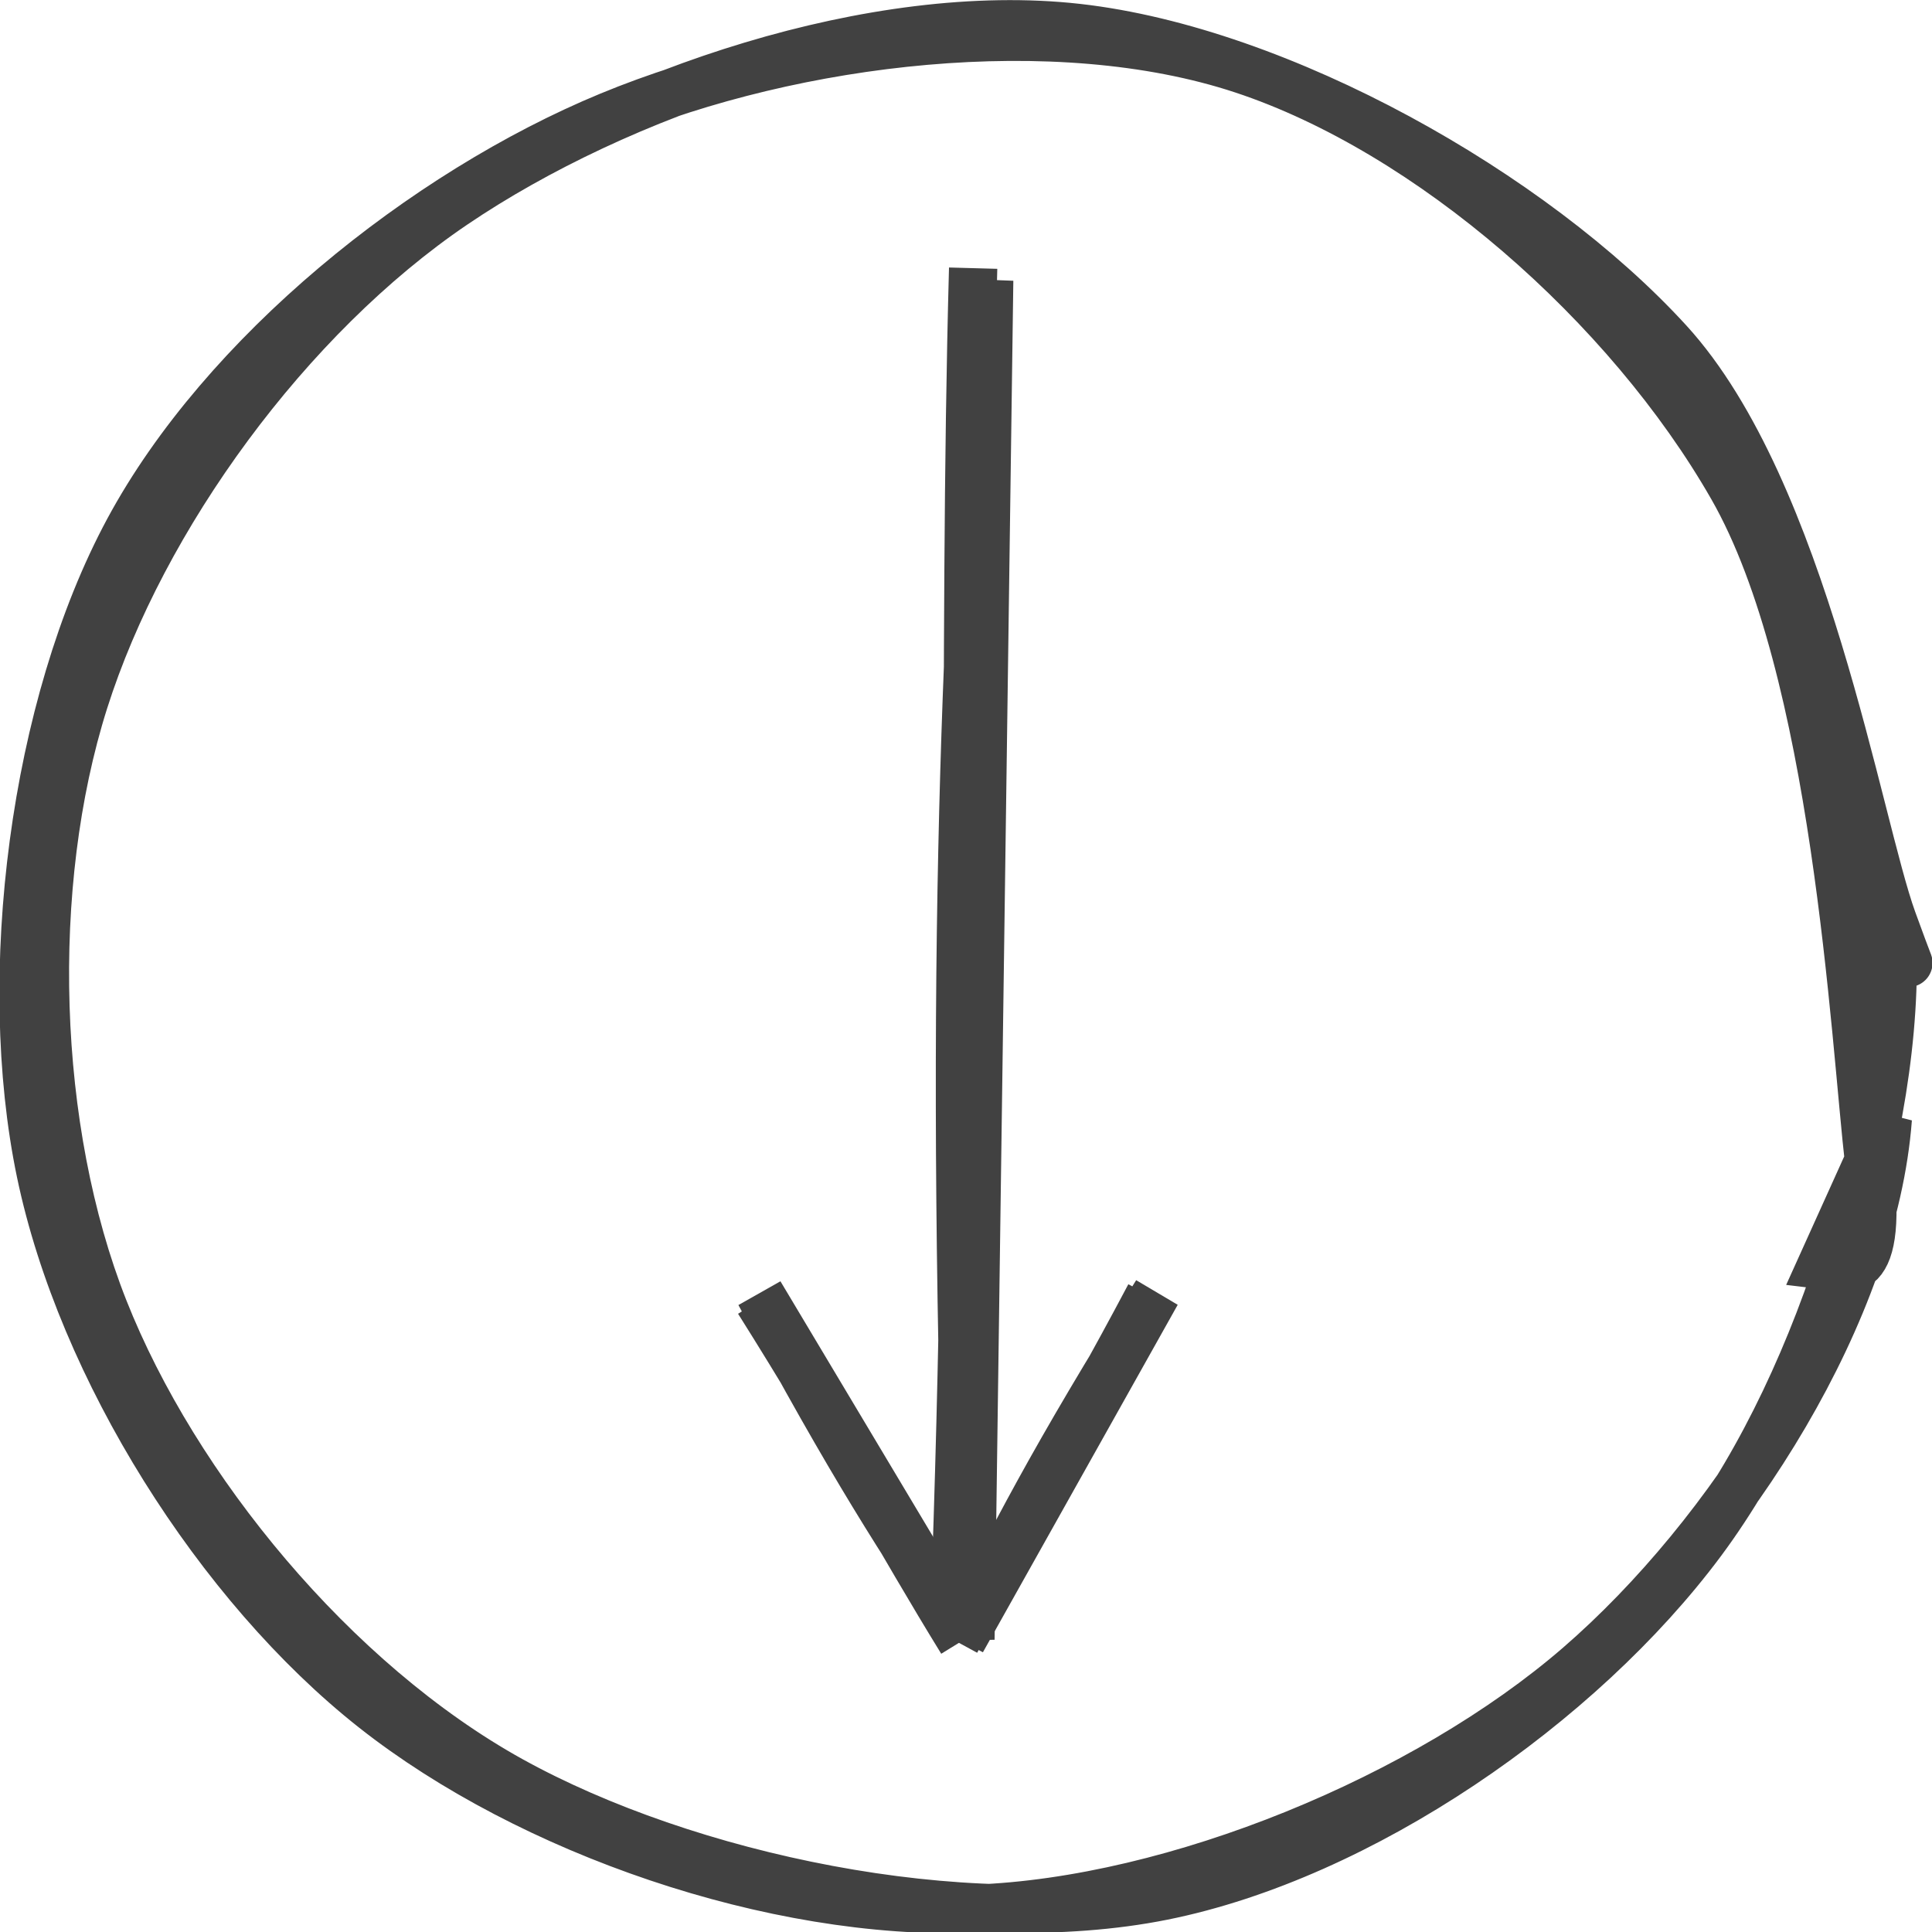
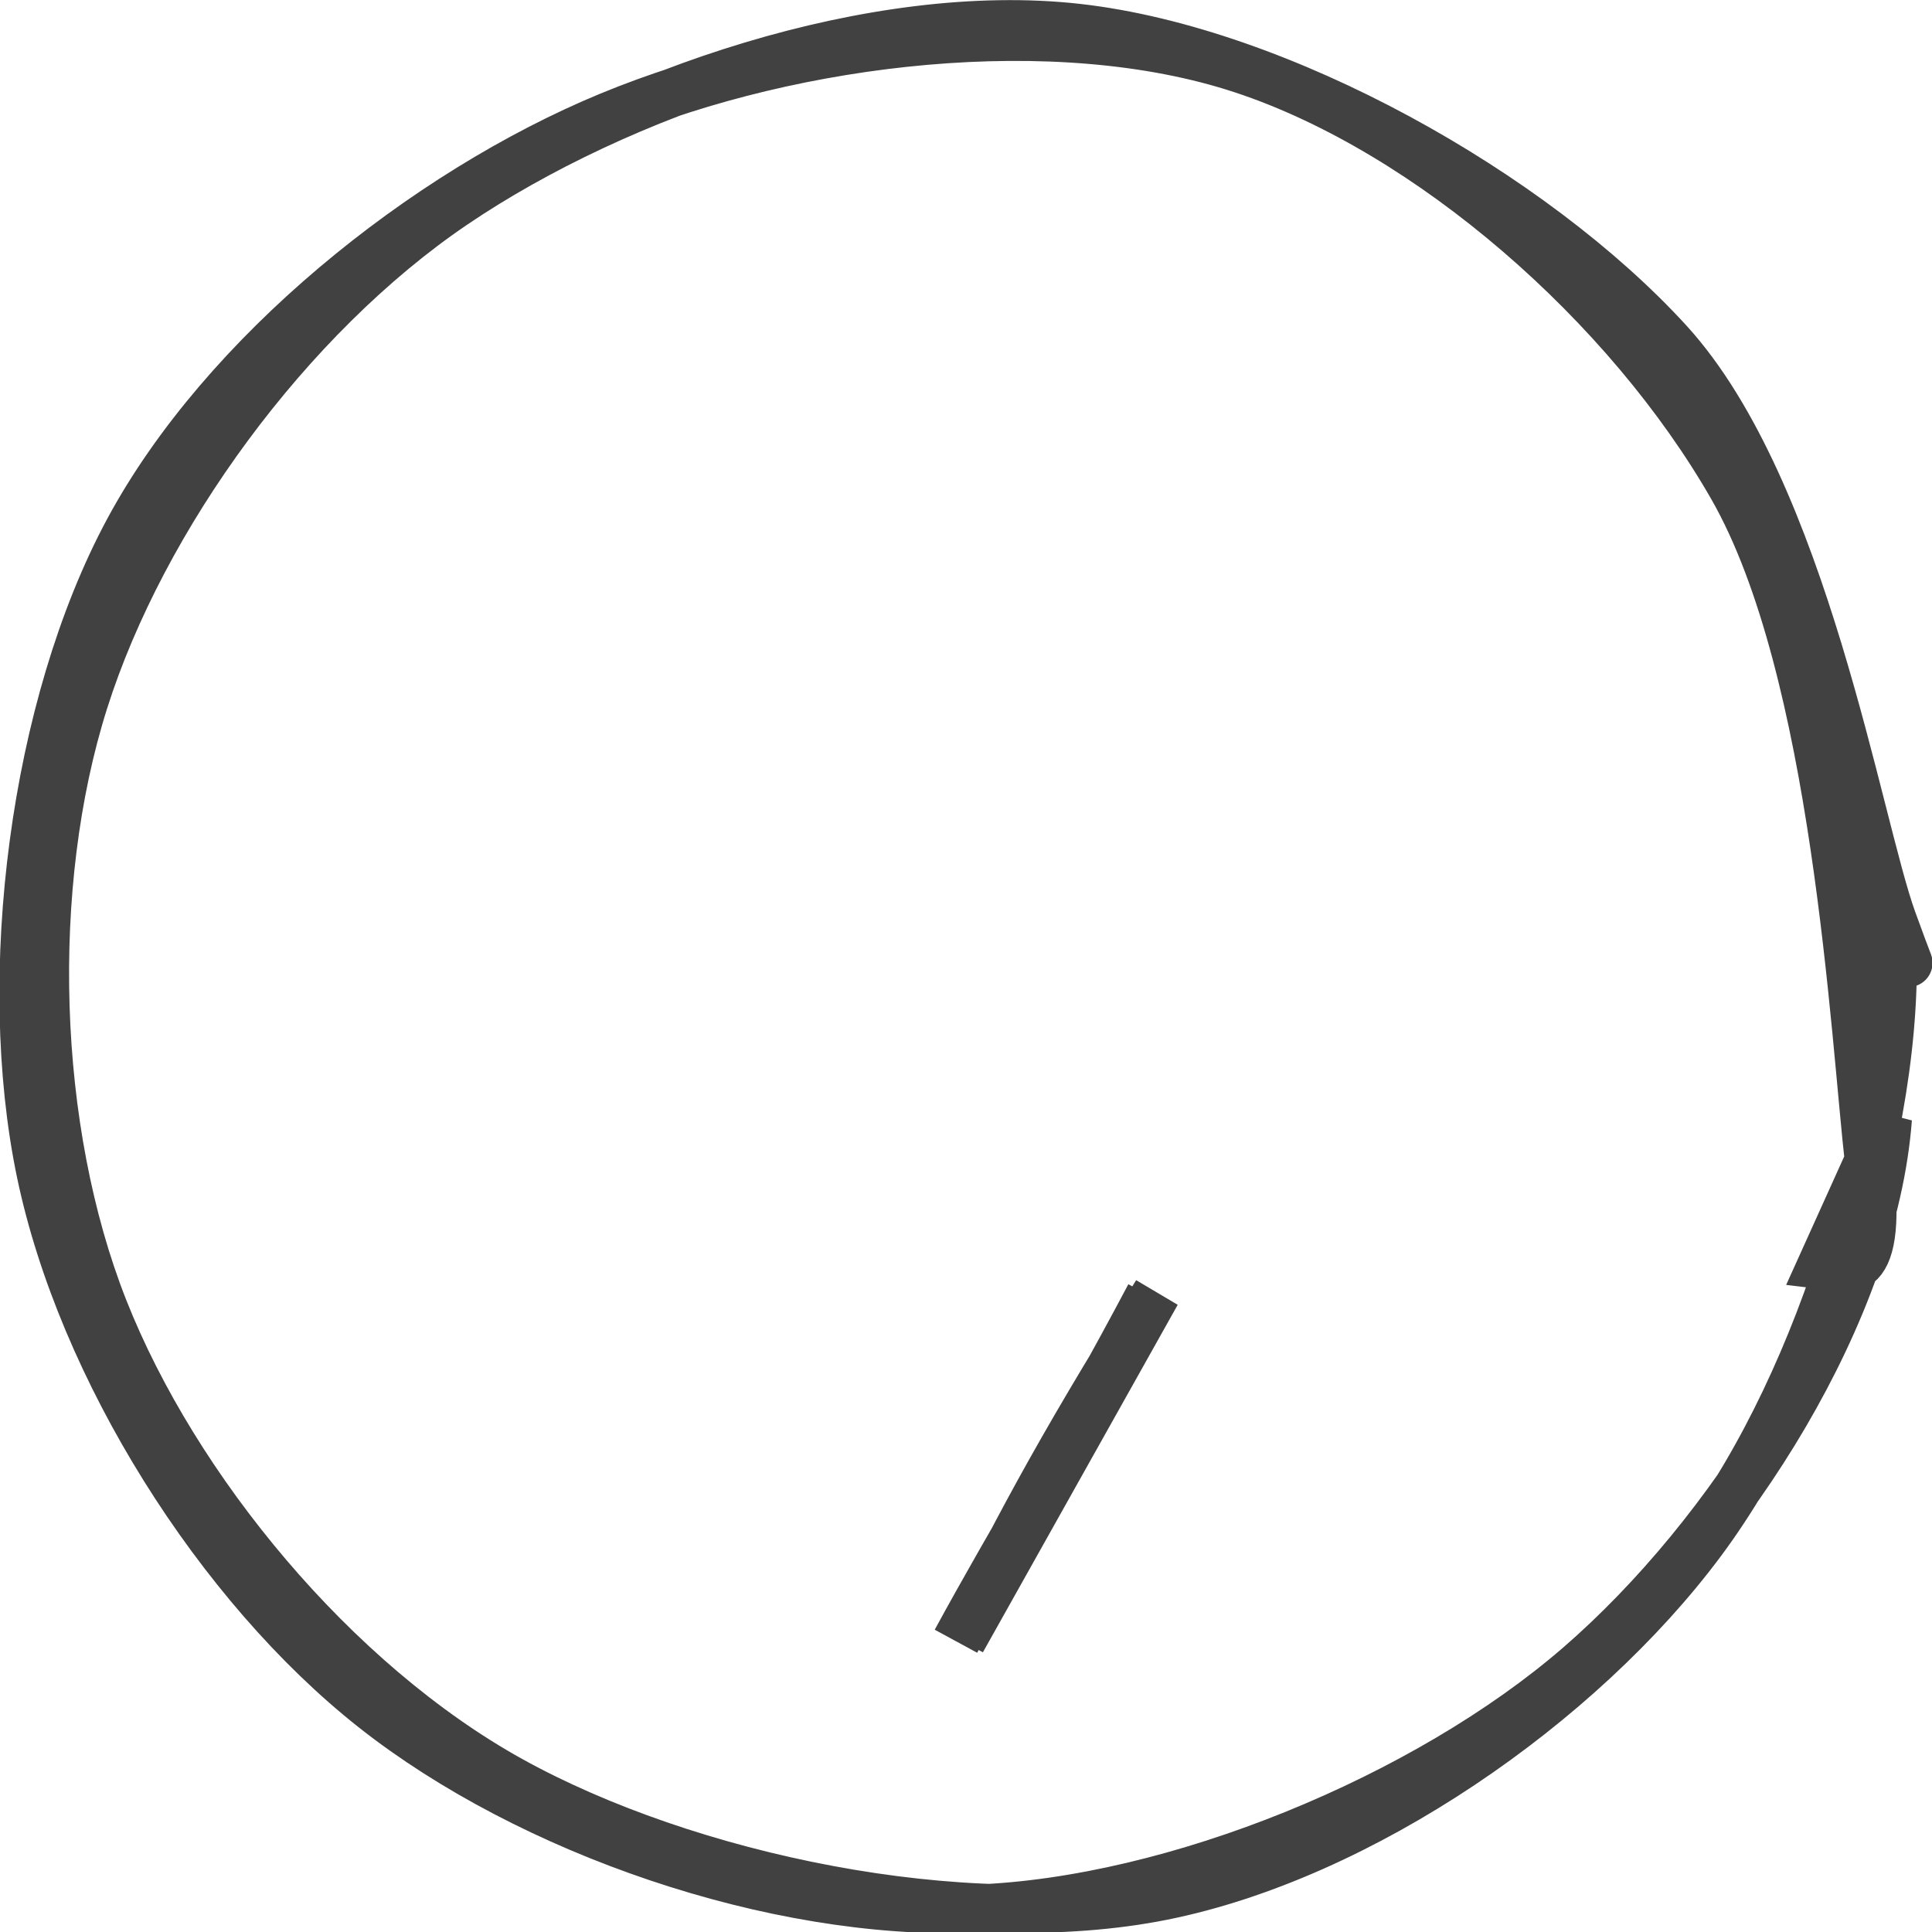
<svg xmlns="http://www.w3.org/2000/svg" width="40" height="40" viewBox="0 0 40 40" fill="none">
  <g clip-path="url(#clip0_31_377)">
    <g opacity="0.8">
      <path d="M39.144 18.997C39.483 22.825 37.742 28.541 35.23 31.918C32.718 35.294 28.18 38.431 24.07 39.255C19.961 40.078 14.225 38.881 10.571 36.856C6.918 34.831 3.623 30.826 2.151 27.104C0.679 23.381 0.533 18.331 1.74 14.52C2.947 10.709 5.965 6.561 9.393 4.237C12.822 1.913 18.118 0.105 22.31 0.578C26.502 1.051 31.734 3.999 34.546 7.077C37.358 10.156 38.459 17.055 39.182 19.049C39.904 21.044 39.275 19.064 38.88 19.043M39.085 23.159C38.784 27.13 35.836 31.766 32.686 34.493C29.535 37.219 24.337 39.371 20.18 39.518C16.023 39.665 10.967 37.917 7.744 35.376C4.521 32.834 1.688 28.337 0.841 24.27C-0.006 20.204 0.699 14.622 2.661 10.977C4.624 7.333 8.773 3.992 12.617 2.402C16.462 0.812 21.855 0.158 25.729 1.439C29.604 2.72 33.704 6.31 35.866 10.089C38.028 13.868 38.394 21.429 38.703 24.112C39.011 26.794 38.105 26.23 37.718 26.185L39.085 23.159Z" stroke="#111111" />
-       <path d="M20.148 5.552C19.924 13.722 20.181 22.284 19.758 33.541M20.48 5.806C19.987 13.443 19.624 20.285 20.092 33.943L20.48 5.806Z" stroke="#111111" />
      <path d="M19.792 33.98C20.935 31.875 22.258 29.74 23.803 26.823M19.914 33.964C20.91 31.955 21.822 30.166 23.947 26.77L19.914 33.964Z" stroke="#111111" />
-       <path d="M19.913 33.977C18.656 31.937 17.464 29.728 15.704 26.934M19.96 33.864C18.713 31.999 17.616 30.317 15.729 26.784L19.96 33.864Z" stroke="#111111" />
    </g>
  </g>
  <defs>
    <clipPath id="clip0_31_377">
      <rect width="40" height="40" fill="white" transform="translate(40) rotate(90)" />
    </clipPath>
  </defs>
</svg>